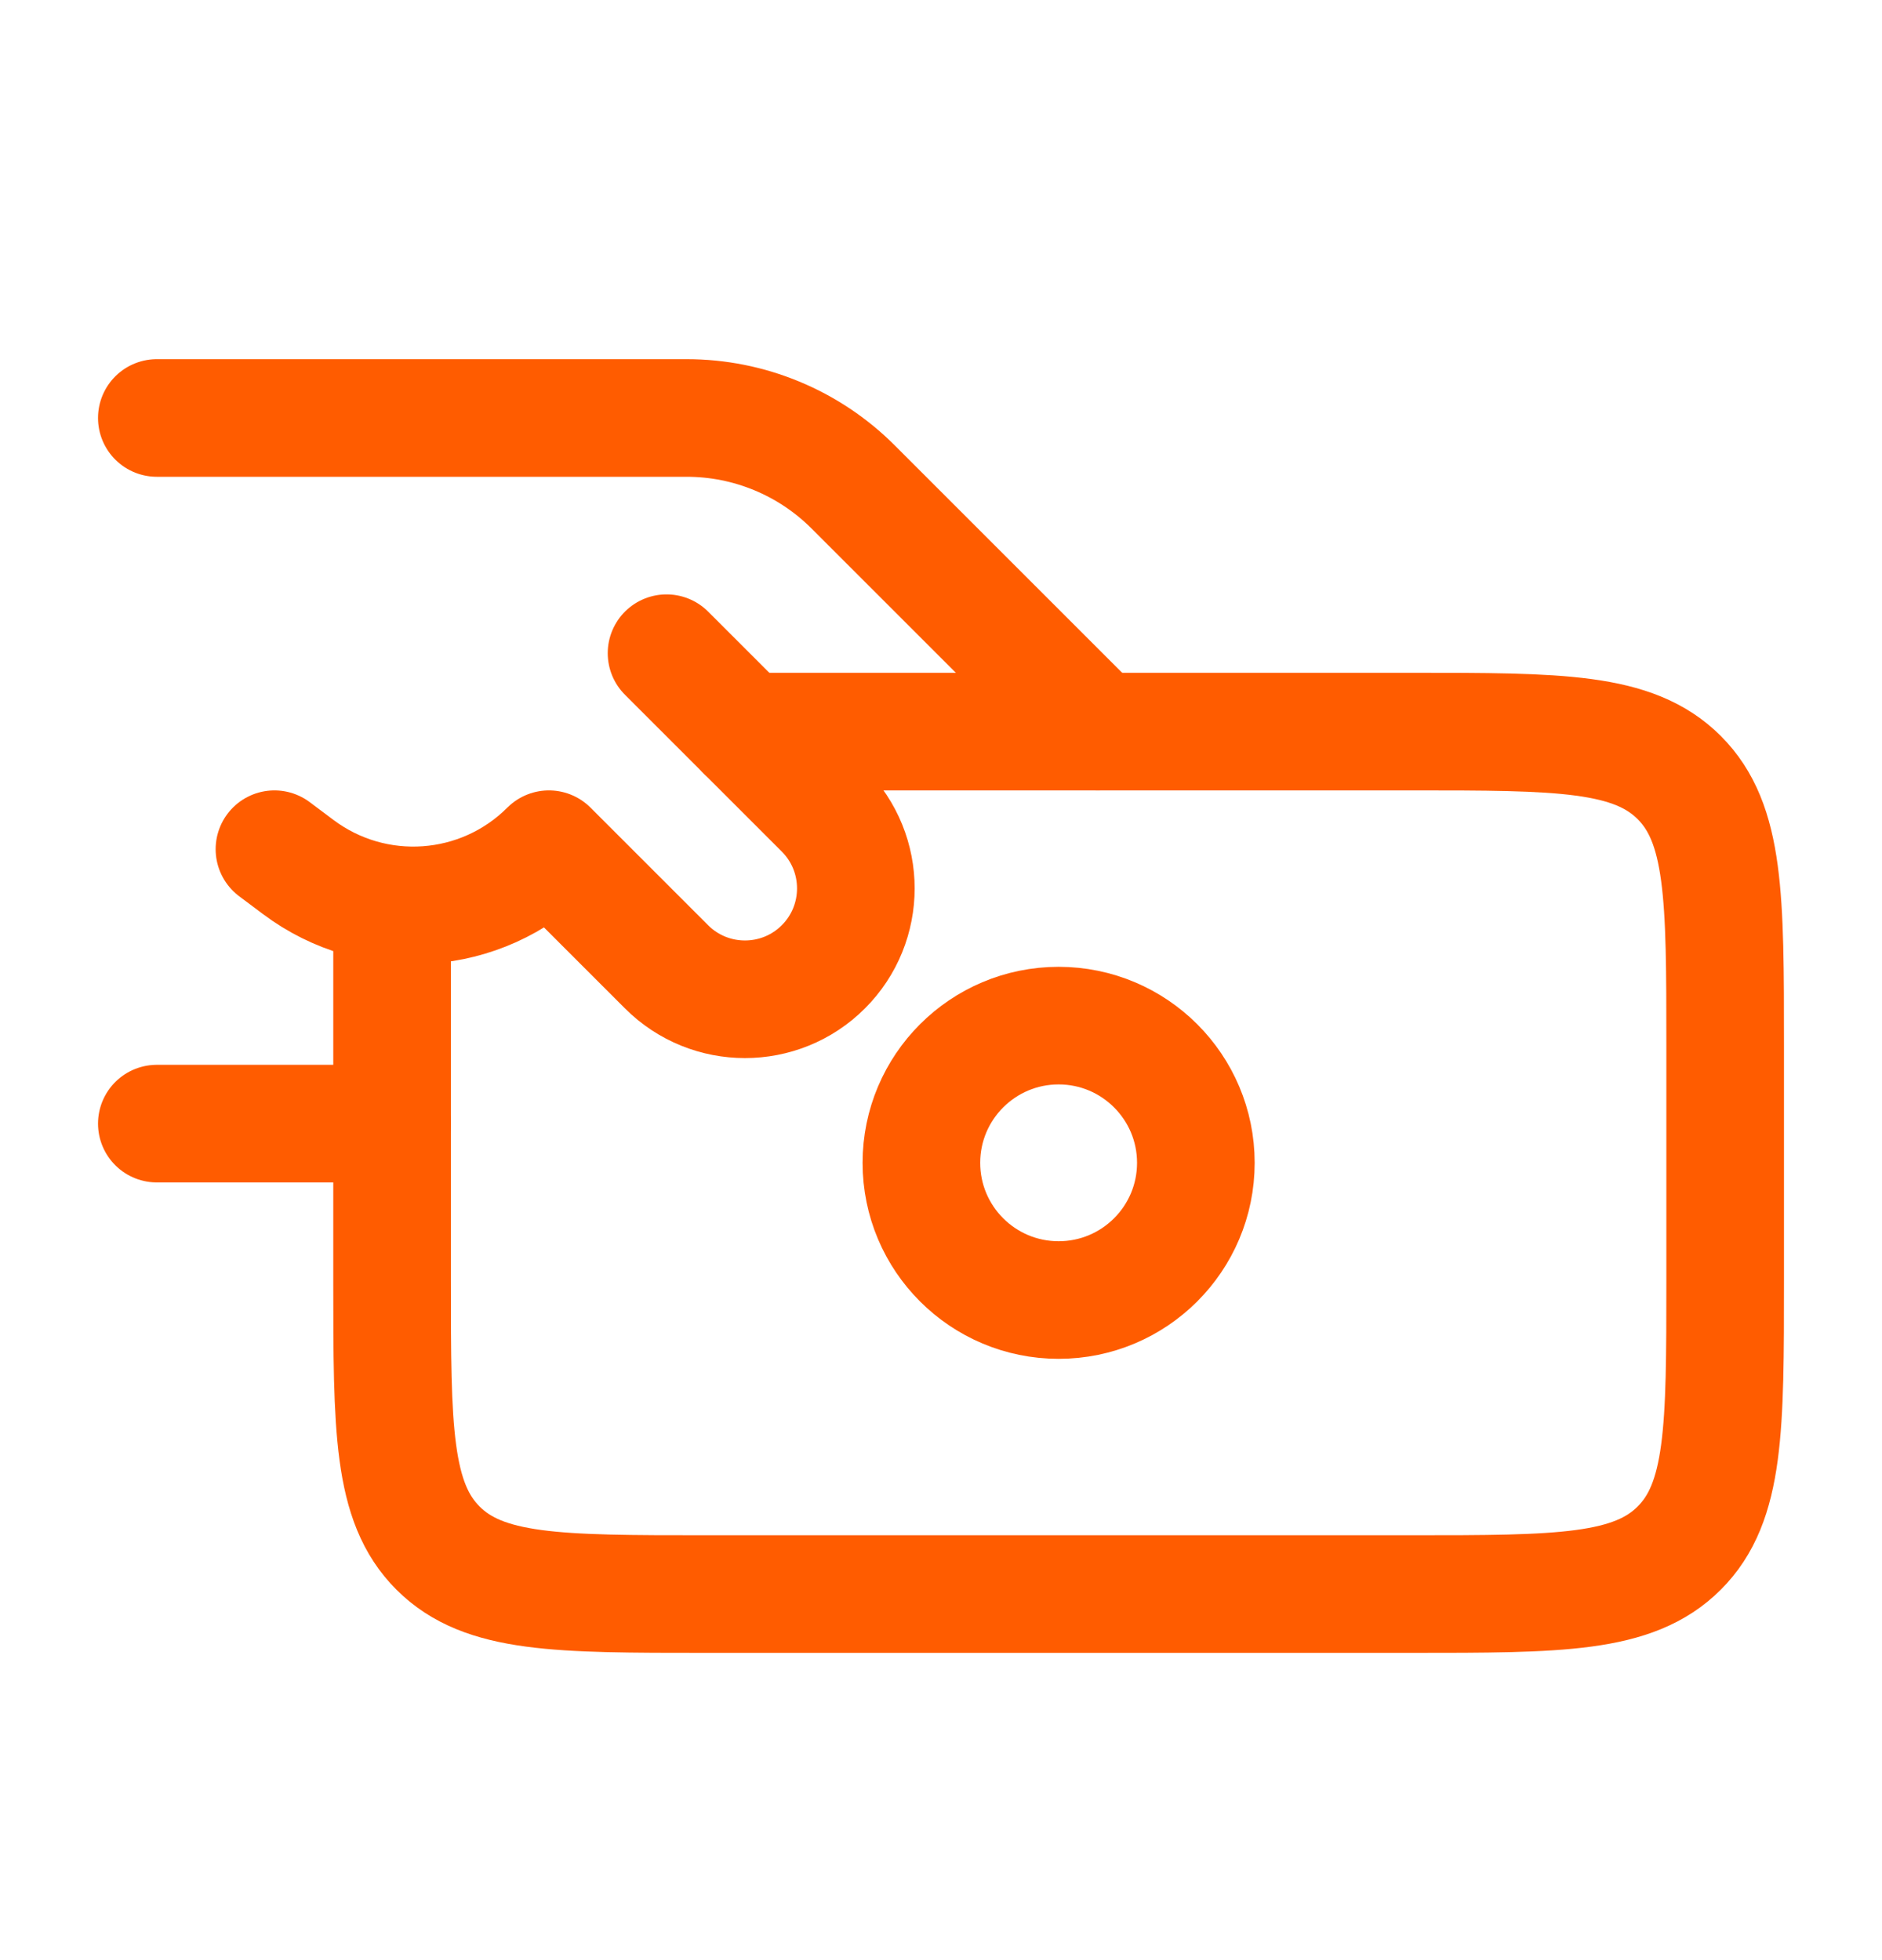
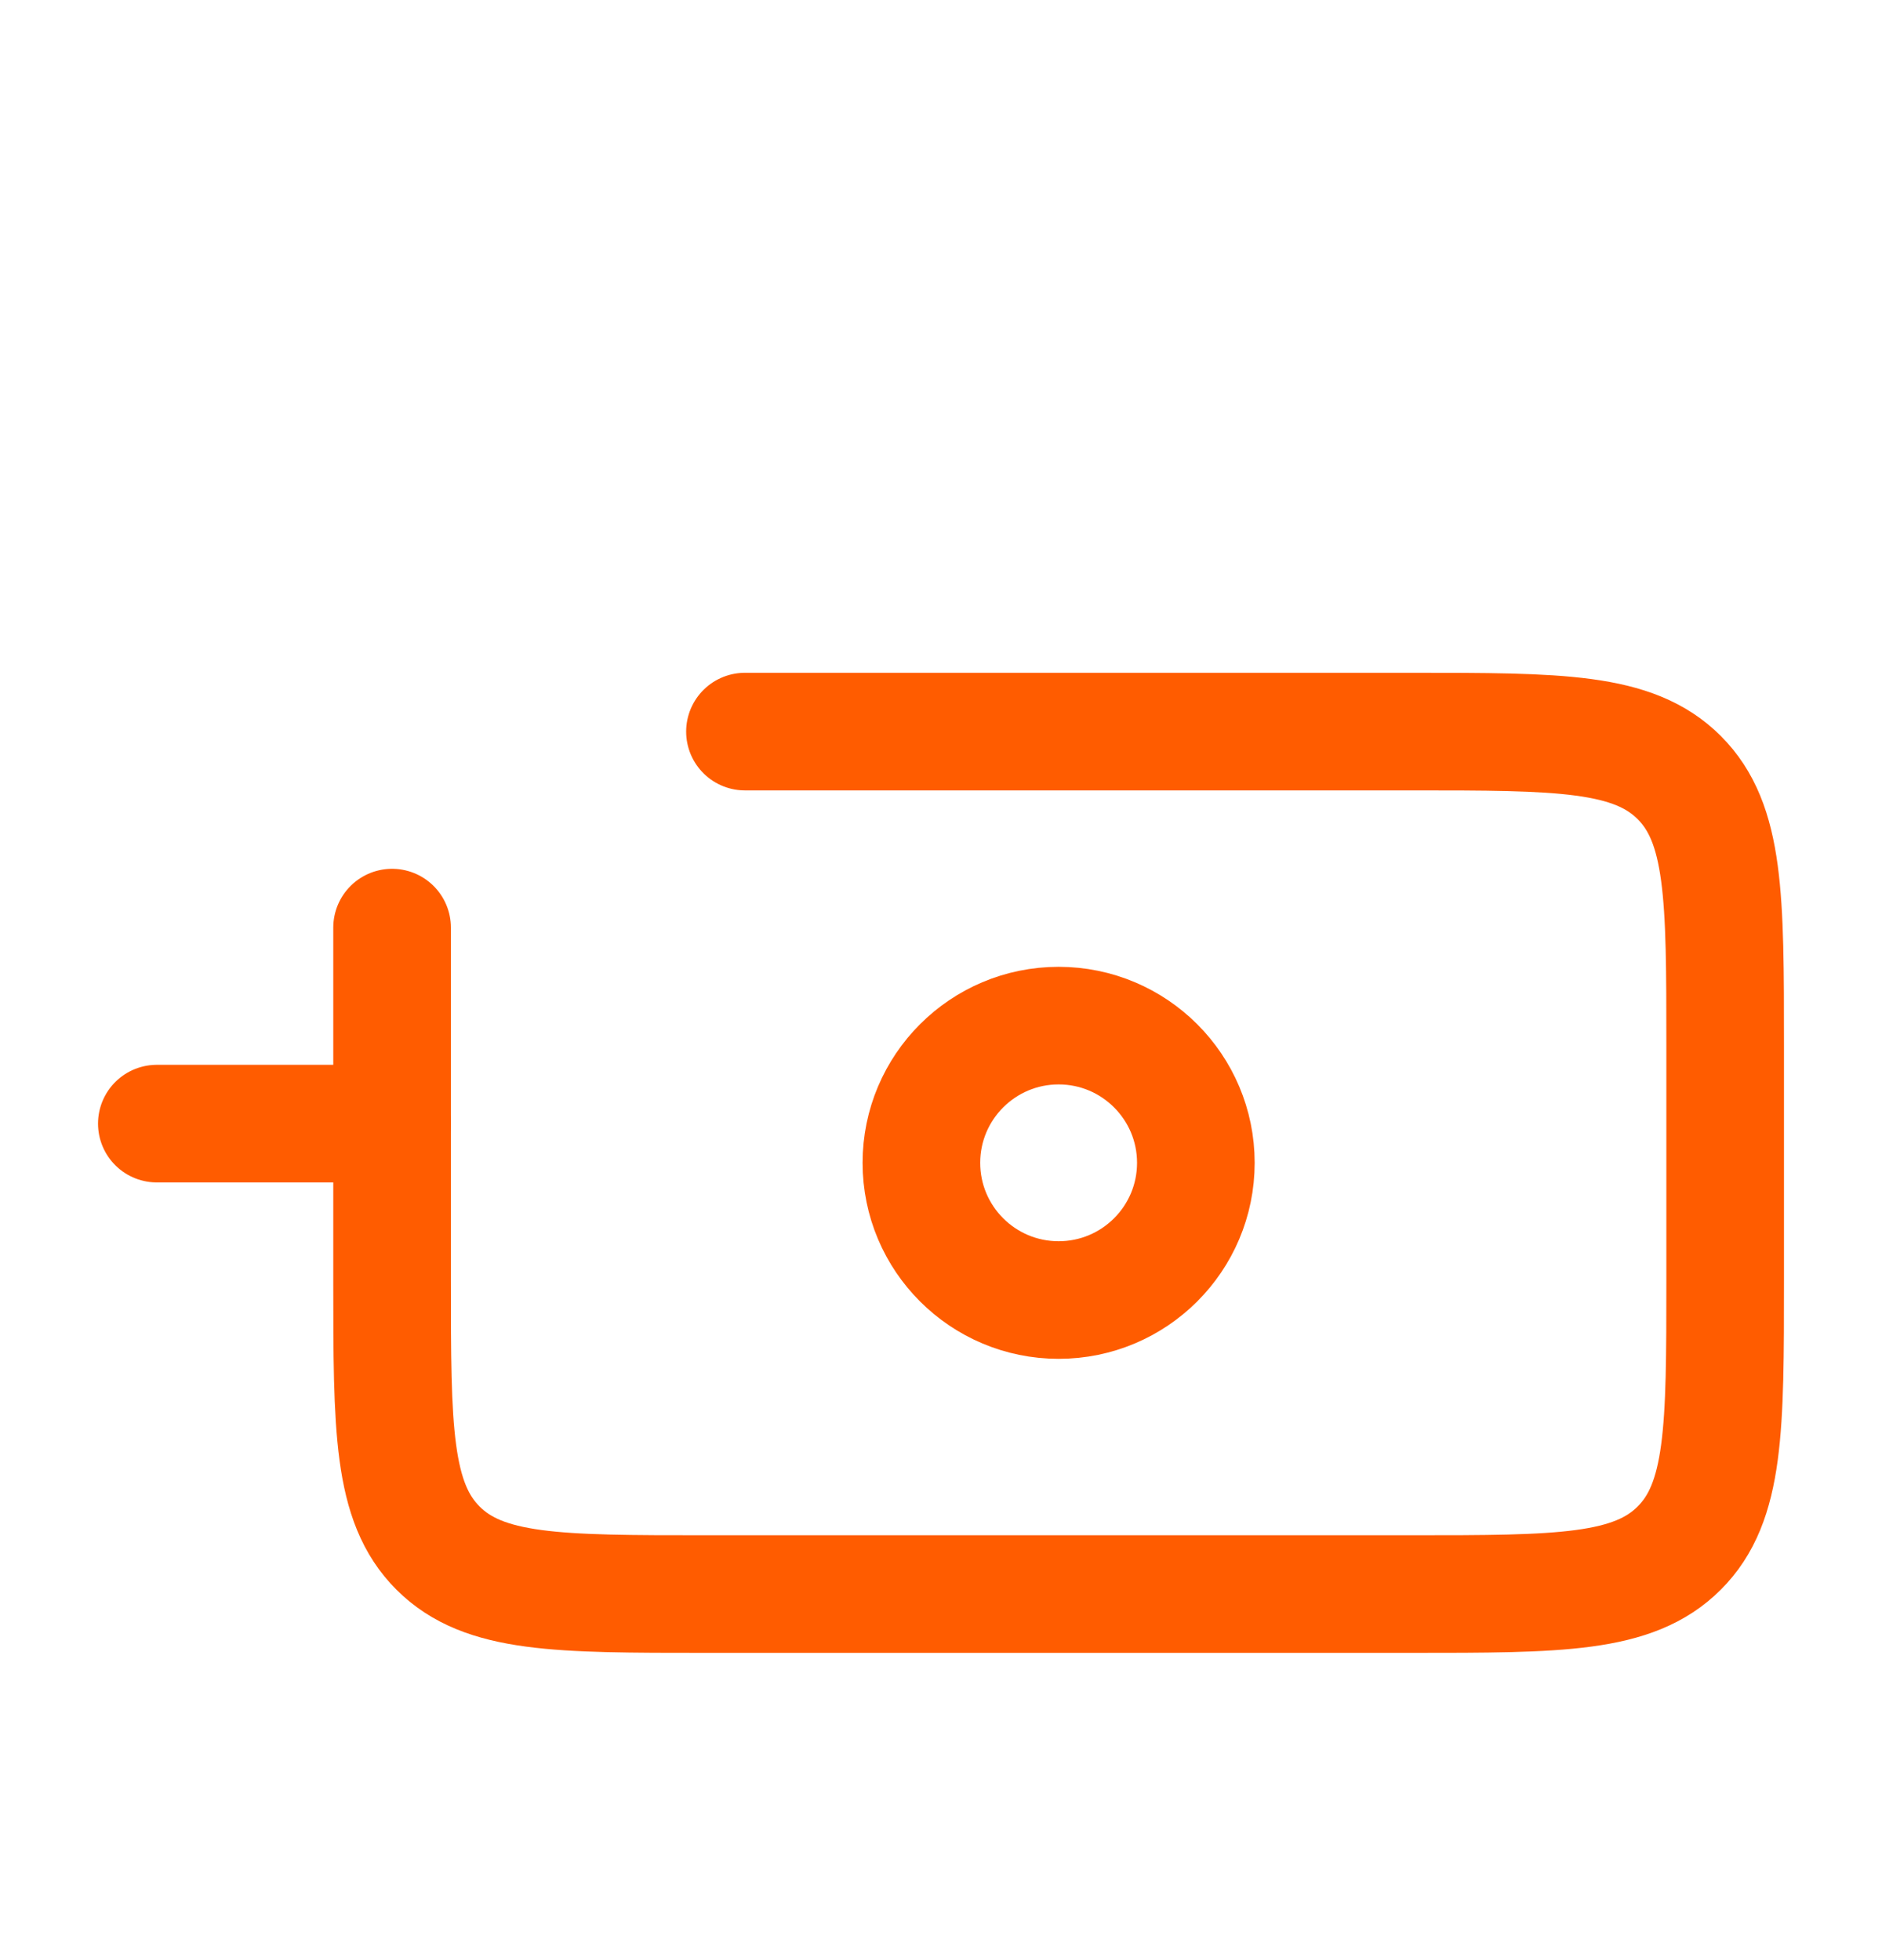
<svg xmlns="http://www.w3.org/2000/svg" width="24" height="25" viewBox="0 0 24 25" fill="none">
-   <path d="M2 5.331H8.757C9.553 5.331 10.316 5.647 10.879 6.21L14 9.331" stroke="#FF5C00" stroke-width="1.5" stroke-linecap="round" stroke-linejoin="round" />
  <path d="M5 14.331H2" stroke="#FF5C00" stroke-width="1.5" stroke-linecap="round" stroke-linejoin="round" />
-   <path d="M8.5 8.331L10.5 10.331C11.052 10.883 11.052 11.779 10.5 12.331C9.948 12.883 9.052 12.883 8.5 12.331L7 10.831C6.139 11.692 4.777 11.789 3.803 11.058L3.5 10.831" stroke="#FF5C00" stroke-width="1.5" stroke-linecap="round" stroke-linejoin="round" />
  <path d="M5 11.831V16.331C5 18.217 5 19.16 5.586 19.745C6.172 20.331 7.114 20.331 9 20.331H18C19.886 20.331 20.828 20.331 21.414 19.745C22 19.16 22 18.217 22 16.331V13.331C22 11.445 22 10.503 21.414 9.917C20.828 9.331 19.886 9.331 18 9.331H9.5" stroke="#FF5C00" stroke-width="1.5" stroke-linecap="round" stroke-linejoin="round" />
  <path d="M15.25 14.831C15.25 15.798 14.466 16.581 13.5 16.581C12.534 16.581 11.75 15.798 11.75 14.831C11.75 13.865 12.534 13.081 13.5 13.081C14.466 13.081 15.25 13.865 15.25 14.831Z" stroke="#FF5C00" stroke-width="1.5" stroke-linecap="round" stroke-linejoin="round" />
</svg>